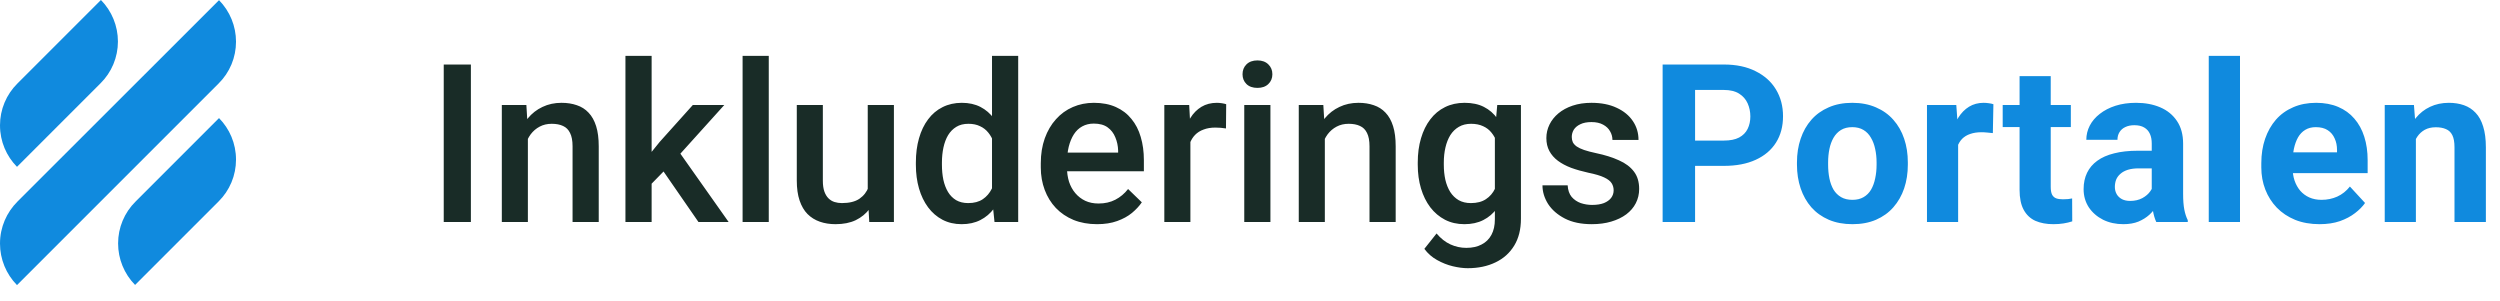
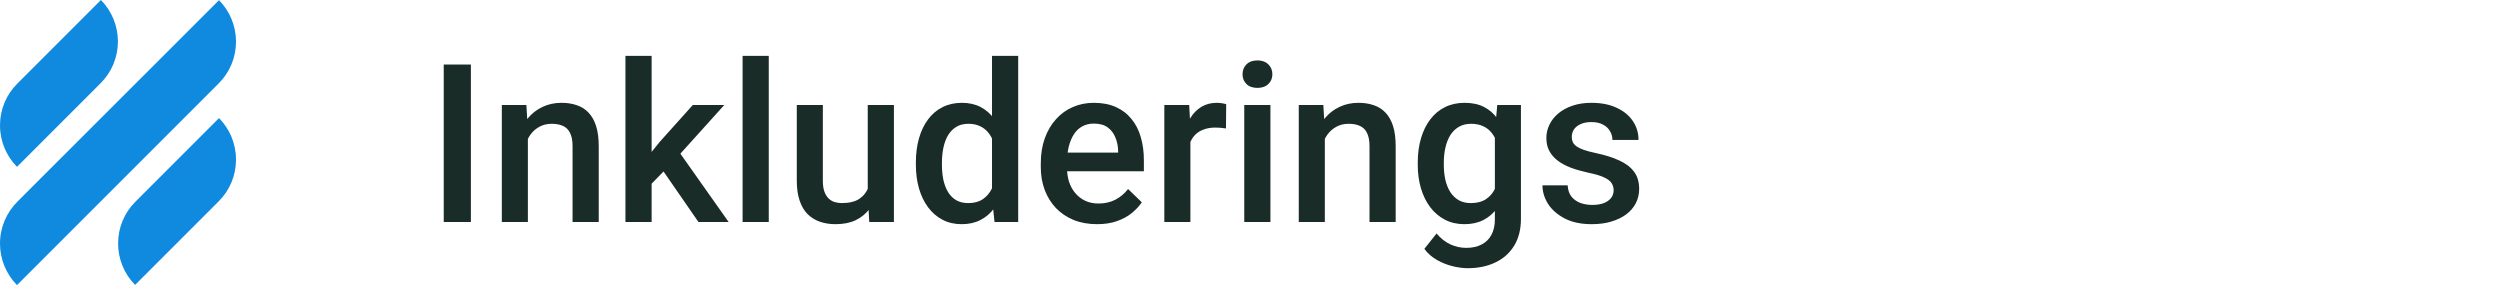
<svg xmlns="http://www.w3.org/2000/svg" width="158" height="19" viewBox="0 0 158 19" fill="none">
  <g clip-path="url(#clip0_1_5)">
    <path d="M1.074 10.544L6.346 5.272C6.697 4.926 6.975 4.514 7.165 4.06C7.355 3.605 7.453 3.118 7.453 2.625C7.453 1.643 7.067 0.7 6.379 0L1.106 5.272C0.756 5.618 0.477 6.03 0.287 6.484C0.097 6.939 -0 7.427 1.03811e-06 7.919C1.03811e-06 8.95 0.412 9.872 1.074 10.544ZM13.842 7.463L8.57 12.736C8.219 13.081 7.941 13.493 7.751 13.948C7.561 14.402 7.463 14.89 7.464 15.383C7.463 16.365 7.849 17.308 8.537 18.008L13.81 12.736C14.16 12.39 14.439 11.978 14.629 11.523C14.819 11.069 14.916 10.581 14.916 10.089C14.916 9.058 14.504 8.136 13.842 7.463ZM13.81 5.283C14.16 4.937 14.439 4.525 14.629 4.071C14.819 3.616 14.916 3.129 14.916 2.636C14.916 1.654 14.531 0.711 13.842 0.011L1.107 12.736C0.423 13.419 1.03811e-06 14.352 1.03811e-06 15.393C-0 16.375 0.385 17.318 1.074 18.019L13.81 5.283Z" fill="#108ADE" />
  </g>
  <path d="M29.76 4.078V14.031H28.044V4.078H29.76ZM33.362 8.214V14.031H31.715V6.635H33.267L33.362 8.214ZM33.069 10.06L32.535 10.053C32.54 9.529 32.613 9.048 32.754 8.61C32.9 8.173 33.1 7.797 33.356 7.482C33.615 7.168 33.925 6.926 34.285 6.758C34.645 6.585 35.046 6.498 35.488 6.498C35.844 6.498 36.165 6.548 36.452 6.648C36.744 6.744 36.992 6.901 37.197 7.12C37.407 7.339 37.566 7.624 37.676 7.975C37.785 8.321 37.84 8.747 37.84 9.253V14.031H36.186V9.246C36.186 8.891 36.133 8.61 36.028 8.405C35.928 8.196 35.78 8.048 35.584 7.961C35.393 7.87 35.153 7.824 34.866 7.824C34.584 7.824 34.331 7.883 34.108 8.002C33.884 8.12 33.695 8.282 33.54 8.487C33.39 8.692 33.274 8.929 33.191 9.198C33.109 9.467 33.069 9.754 33.069 10.06ZM41.183 3.531V14.031H39.528V3.531H41.183ZM45.776 6.635L42.557 10.203L40.793 12.008L40.362 10.613L41.695 8.966L43.787 6.635H45.776ZM44.143 14.031L41.743 10.559L42.782 9.403L46.05 14.031H44.143ZM48.586 3.531V14.031H46.932V3.531H48.586ZM54.841 12.288V6.635H56.495V14.031H54.937L54.841 12.288ZM55.073 10.75L55.627 10.736C55.627 11.233 55.572 11.691 55.463 12.11C55.354 12.525 55.185 12.887 54.957 13.197C54.729 13.503 54.438 13.742 54.082 13.915C53.727 14.084 53.301 14.168 52.804 14.168C52.444 14.168 52.113 14.116 51.813 14.011C51.512 13.906 51.252 13.744 51.033 13.525C50.819 13.307 50.653 13.022 50.534 12.671C50.416 12.32 50.357 11.901 50.357 11.413V6.635H52.004V11.427C52.004 11.696 52.036 11.921 52.1 12.104C52.163 12.281 52.25 12.425 52.359 12.534C52.469 12.644 52.596 12.721 52.742 12.767C52.888 12.812 53.043 12.835 53.207 12.835C53.677 12.835 54.046 12.744 54.315 12.562C54.588 12.375 54.782 12.124 54.896 11.81C55.014 11.495 55.073 11.142 55.073 10.75ZM62.695 12.5V3.531H64.35V14.031H62.853L62.695 12.5ZM57.883 10.415V10.271C57.883 9.711 57.949 9.201 58.081 8.74C58.213 8.275 58.405 7.877 58.655 7.544C58.906 7.207 59.211 6.949 59.571 6.771C59.931 6.589 60.337 6.498 60.788 6.498C61.235 6.498 61.627 6.585 61.964 6.758C62.301 6.931 62.588 7.179 62.825 7.503C63.062 7.822 63.251 8.205 63.393 8.651C63.534 9.093 63.634 9.586 63.694 10.128V10.586C63.634 11.115 63.534 11.598 63.393 12.035C63.251 12.473 63.062 12.851 62.825 13.17C62.588 13.489 62.299 13.735 61.957 13.908C61.62 14.081 61.226 14.168 60.775 14.168C60.328 14.168 59.925 14.075 59.565 13.888C59.209 13.701 58.906 13.439 58.655 13.102C58.405 12.764 58.213 12.368 58.081 11.912C57.949 11.452 57.883 10.953 57.883 10.415ZM59.53 10.271V10.415C59.53 10.752 59.56 11.067 59.619 11.358C59.683 11.65 59.781 11.908 59.913 12.131C60.045 12.35 60.216 12.523 60.426 12.65C60.64 12.773 60.895 12.835 61.191 12.835C61.565 12.835 61.873 12.753 62.114 12.589C62.356 12.425 62.545 12.204 62.682 11.926C62.823 11.643 62.919 11.329 62.969 10.982V9.745C62.941 9.476 62.885 9.226 62.798 8.993C62.716 8.761 62.604 8.558 62.463 8.385C62.322 8.207 62.146 8.07 61.937 7.975C61.732 7.874 61.488 7.824 61.205 7.824C60.904 7.824 60.649 7.888 60.44 8.016C60.23 8.143 60.057 8.319 59.92 8.542C59.788 8.765 59.69 9.025 59.626 9.321C59.562 9.618 59.53 9.934 59.53 10.271ZM69.333 14.168C68.786 14.168 68.292 14.079 67.85 13.901C67.412 13.719 67.038 13.466 66.729 13.143C66.423 12.819 66.189 12.438 66.025 12.001C65.861 11.563 65.778 11.092 65.778 10.586V10.312C65.778 9.734 65.863 9.21 66.031 8.74C66.2 8.271 66.435 7.87 66.736 7.537C67.036 7.2 67.392 6.942 67.802 6.765C68.212 6.587 68.656 6.498 69.135 6.498C69.663 6.498 70.126 6.587 70.523 6.765C70.919 6.942 71.247 7.193 71.507 7.517C71.771 7.836 71.967 8.216 72.095 8.658C72.227 9.1 72.293 9.588 72.293 10.121V10.825H66.578V9.643H70.666V9.513C70.657 9.216 70.598 8.938 70.488 8.679C70.384 8.419 70.222 8.209 70.003 8.05C69.784 7.89 69.493 7.811 69.128 7.811C68.855 7.811 68.611 7.87 68.397 7.988C68.187 8.102 68.011 8.269 67.87 8.487C67.729 8.706 67.62 8.97 67.542 9.28C67.469 9.586 67.433 9.93 67.433 10.312V10.586C67.433 10.909 67.476 11.21 67.563 11.488C67.654 11.762 67.786 12.001 67.959 12.206C68.132 12.411 68.342 12.573 68.588 12.691C68.834 12.805 69.114 12.862 69.429 12.862C69.825 12.862 70.178 12.783 70.488 12.623C70.798 12.463 71.067 12.238 71.295 11.946L72.163 12.787C72.004 13.02 71.796 13.243 71.541 13.457C71.286 13.667 70.974 13.838 70.605 13.97C70.24 14.102 69.816 14.168 69.333 14.168ZM75.233 8.043V14.031H73.585V6.635H75.157L75.233 8.043ZM77.495 6.587L77.482 8.118C77.381 8.1 77.272 8.086 77.153 8.077C77.04 8.068 76.926 8.063 76.812 8.063C76.529 8.063 76.281 8.104 76.067 8.187C75.852 8.264 75.672 8.378 75.526 8.528C75.385 8.674 75.276 8.852 75.198 9.062C75.121 9.271 75.075 9.506 75.062 9.766L74.686 9.793C74.686 9.328 74.731 8.897 74.822 8.501C74.913 8.104 75.05 7.756 75.233 7.455C75.419 7.154 75.652 6.92 75.93 6.751C76.212 6.582 76.538 6.498 76.907 6.498C77.008 6.498 77.115 6.507 77.229 6.525C77.347 6.544 77.436 6.564 77.495 6.587ZM80.291 6.635V14.031H78.637V6.635H80.291ZM78.528 4.693C78.528 4.443 78.609 4.235 78.774 4.071C78.942 3.903 79.175 3.818 79.471 3.818C79.763 3.818 79.993 3.903 80.161 4.071C80.33 4.235 80.414 4.443 80.414 4.693C80.414 4.939 80.33 5.145 80.161 5.309C79.993 5.473 79.763 5.555 79.471 5.555C79.175 5.555 78.942 5.473 78.774 5.309C78.609 5.145 78.528 4.939 78.528 4.693ZM83.73 8.214V14.031H82.082V6.635H83.634L83.73 8.214ZM83.436 10.06L82.903 10.053C82.907 9.529 82.98 9.048 83.121 8.61C83.267 8.173 83.468 7.797 83.723 7.482C83.983 7.168 84.292 6.926 84.653 6.758C85.013 6.585 85.413 6.498 85.856 6.498C86.211 6.498 86.532 6.548 86.82 6.648C87.111 6.744 87.359 6.901 87.565 7.12C87.774 7.339 87.934 7.624 88.043 7.975C88.153 8.321 88.207 8.747 88.207 9.253V14.031H86.553V9.246C86.553 8.891 86.5 8.61 86.396 8.405C86.295 8.196 86.147 8.048 85.951 7.961C85.76 7.87 85.521 7.824 85.234 7.824C84.951 7.824 84.698 7.883 84.475 8.002C84.251 8.12 84.062 8.282 83.907 8.487C83.757 8.692 83.641 8.929 83.559 9.198C83.477 9.467 83.436 9.754 83.436 10.06ZM94.626 6.635H96.123V13.826C96.123 14.492 95.982 15.057 95.699 15.521C95.417 15.986 95.023 16.34 94.517 16.581C94.011 16.827 93.425 16.95 92.76 16.95C92.477 16.95 92.163 16.909 91.817 16.827C91.475 16.745 91.142 16.613 90.819 16.431C90.499 16.253 90.233 16.018 90.019 15.727L90.791 14.756C91.055 15.07 91.347 15.3 91.666 15.446C91.985 15.592 92.32 15.665 92.671 15.665C93.049 15.665 93.371 15.594 93.635 15.453C93.904 15.316 94.111 15.114 94.257 14.845C94.403 14.576 94.476 14.248 94.476 13.86V8.31L94.626 6.635ZM89.602 10.415V10.271C89.602 9.711 89.67 9.201 89.807 8.74C89.944 8.275 90.139 7.877 90.395 7.544C90.65 7.207 90.96 6.949 91.324 6.771C91.689 6.589 92.101 6.498 92.562 6.498C93.04 6.498 93.448 6.585 93.785 6.758C94.127 6.931 94.412 7.179 94.64 7.503C94.868 7.822 95.045 8.205 95.173 8.651C95.305 9.093 95.403 9.586 95.467 10.128V10.586C95.408 11.115 95.307 11.598 95.166 12.035C95.025 12.473 94.838 12.851 94.606 13.17C94.373 13.489 94.086 13.735 93.744 13.908C93.407 14.081 93.008 14.168 92.548 14.168C92.097 14.168 91.689 14.075 91.324 13.888C90.964 13.701 90.654 13.439 90.395 13.102C90.139 12.764 89.944 12.368 89.807 11.912C89.67 11.452 89.602 10.953 89.602 10.415ZM91.249 10.271V10.415C91.249 10.752 91.281 11.067 91.345 11.358C91.413 11.65 91.516 11.908 91.653 12.131C91.794 12.35 91.972 12.523 92.186 12.65C92.404 12.773 92.662 12.835 92.958 12.835C93.346 12.835 93.662 12.753 93.908 12.589C94.159 12.425 94.35 12.204 94.483 11.926C94.619 11.643 94.715 11.329 94.77 10.982V9.745C94.742 9.476 94.685 9.226 94.599 8.993C94.517 8.761 94.405 8.558 94.264 8.385C94.123 8.207 93.945 8.07 93.731 7.975C93.516 7.874 93.263 7.824 92.972 7.824C92.676 7.824 92.418 7.888 92.199 8.016C91.981 8.143 91.801 8.319 91.659 8.542C91.523 8.765 91.42 9.025 91.352 9.321C91.283 9.618 91.249 9.934 91.249 10.271ZM101.982 12.028C101.982 11.864 101.941 11.716 101.859 11.584C101.776 11.447 101.619 11.324 101.387 11.215C101.159 11.105 100.822 11.005 100.375 10.914C99.983 10.828 99.623 10.725 99.295 10.606C98.972 10.483 98.694 10.335 98.461 10.162C98.229 9.989 98.049 9.784 97.921 9.547C97.793 9.31 97.73 9.036 97.73 8.727C97.73 8.426 97.796 8.141 97.928 7.872C98.06 7.603 98.249 7.366 98.495 7.161C98.741 6.956 99.04 6.794 99.391 6.676C99.746 6.557 100.143 6.498 100.58 6.498C101.2 6.498 101.731 6.603 102.173 6.812C102.62 7.018 102.961 7.298 103.198 7.653C103.435 8.004 103.554 8.401 103.554 8.843H101.906C101.906 8.647 101.856 8.465 101.756 8.296C101.66 8.123 101.514 7.984 101.318 7.879C101.123 7.77 100.876 7.715 100.58 7.715C100.298 7.715 100.063 7.76 99.876 7.852C99.694 7.938 99.557 8.052 99.466 8.193C99.379 8.335 99.336 8.49 99.336 8.658C99.336 8.781 99.359 8.893 99.404 8.993C99.454 9.089 99.537 9.178 99.65 9.26C99.764 9.337 99.919 9.41 100.115 9.479C100.316 9.547 100.567 9.613 100.867 9.677C101.432 9.795 101.918 9.948 102.323 10.135C102.734 10.317 103.048 10.554 103.267 10.846C103.485 11.133 103.595 11.497 103.595 11.94C103.595 12.268 103.524 12.568 103.383 12.842C103.246 13.111 103.046 13.345 102.781 13.546C102.517 13.742 102.2 13.895 101.831 14.004C101.467 14.113 101.056 14.168 100.601 14.168C99.931 14.168 99.363 14.05 98.899 13.812C98.434 13.571 98.081 13.263 97.839 12.89C97.602 12.511 97.484 12.12 97.484 11.714H99.076C99.094 12.019 99.179 12.263 99.329 12.445C99.484 12.623 99.676 12.753 99.903 12.835C100.136 12.912 100.375 12.951 100.621 12.951C100.917 12.951 101.166 12.912 101.366 12.835C101.567 12.753 101.72 12.644 101.824 12.507C101.929 12.366 101.982 12.206 101.982 12.028Z" fill="#192C27" />
-   <path d="M108.954 10.483H106.418V8.884H108.954C109.346 8.884 109.665 8.82 109.911 8.692C110.157 8.56 110.337 8.378 110.451 8.146C110.565 7.913 110.622 7.651 110.622 7.359C110.622 7.063 110.565 6.787 110.451 6.532C110.337 6.277 110.157 6.072 109.911 5.917C109.665 5.762 109.346 5.685 108.954 5.685H107.129V14.031H105.078V4.078H108.954C109.734 4.078 110.401 4.219 110.957 4.502C111.518 4.78 111.946 5.165 112.242 5.657C112.539 6.149 112.687 6.712 112.687 7.346C112.687 7.988 112.539 8.544 112.242 9.014C111.946 9.483 111.518 9.845 110.957 10.101C110.401 10.356 109.734 10.483 108.954 10.483ZM113.568 10.408V10.265C113.568 9.722 113.646 9.223 113.801 8.768C113.956 8.307 114.181 7.909 114.478 7.571C114.774 7.234 115.138 6.972 115.571 6.785C116.004 6.594 116.501 6.498 117.062 6.498C117.622 6.498 118.121 6.594 118.559 6.785C118.996 6.972 119.363 7.234 119.659 7.571C119.96 7.909 120.188 8.307 120.343 8.768C120.498 9.223 120.575 9.722 120.575 10.265V10.408C120.575 10.946 120.498 11.445 120.343 11.905C120.188 12.361 119.96 12.76 119.659 13.102C119.363 13.439 118.998 13.701 118.566 13.888C118.133 14.075 117.636 14.168 117.075 14.168C116.515 14.168 116.016 14.075 115.578 13.888C115.145 13.701 114.778 13.439 114.478 13.102C114.181 12.76 113.956 12.361 113.801 11.905C113.646 11.445 113.568 10.946 113.568 10.408ZM115.537 10.265V10.408C115.537 10.718 115.565 11.008 115.619 11.276C115.674 11.545 115.761 11.782 115.879 11.987C116.002 12.188 116.162 12.345 116.358 12.459C116.554 12.573 116.793 12.63 117.075 12.63C117.349 12.63 117.583 12.573 117.779 12.459C117.975 12.345 118.133 12.188 118.251 11.987C118.37 11.782 118.456 11.545 118.511 11.276C118.57 11.008 118.6 10.718 118.6 10.408V10.265C118.6 9.964 118.57 9.681 118.511 9.417C118.456 9.148 118.367 8.911 118.244 8.706C118.126 8.496 117.969 8.332 117.773 8.214C117.577 8.095 117.34 8.036 117.062 8.036C116.784 8.036 116.547 8.095 116.351 8.214C116.159 8.332 116.002 8.496 115.879 8.706C115.761 8.911 115.674 9.148 115.619 9.417C115.565 9.681 115.537 9.964 115.537 10.265ZM123.754 8.248V14.031H121.785V6.635H123.638L123.754 8.248ZM125.983 6.587L125.948 8.412C125.853 8.398 125.736 8.387 125.6 8.378C125.468 8.364 125.347 8.357 125.237 8.357C124.959 8.357 124.718 8.394 124.513 8.467C124.312 8.535 124.144 8.638 124.007 8.774C123.875 8.911 123.775 9.077 123.706 9.273C123.642 9.469 123.606 9.693 123.597 9.943L123.2 9.82C123.2 9.342 123.248 8.902 123.344 8.501C123.44 8.095 123.579 7.742 123.761 7.441C123.948 7.141 124.176 6.908 124.444 6.744C124.713 6.58 125.021 6.498 125.367 6.498C125.477 6.498 125.588 6.507 125.702 6.525C125.816 6.539 125.91 6.56 125.983 6.587ZM130.877 6.635V8.029H126.57V6.635H130.877ZM127.637 4.81H129.606V11.803C129.606 12.017 129.633 12.181 129.688 12.295C129.747 12.409 129.833 12.489 129.947 12.534C130.061 12.575 130.205 12.596 130.378 12.596C130.501 12.596 130.61 12.591 130.706 12.582C130.806 12.568 130.891 12.555 130.959 12.541L130.966 13.99C130.797 14.045 130.615 14.088 130.419 14.12C130.223 14.152 130.007 14.168 129.77 14.168C129.337 14.168 128.958 14.097 128.635 13.956C128.316 13.81 128.07 13.578 127.897 13.259C127.723 12.94 127.637 12.521 127.637 12.001V4.81ZM135.99 12.363V9.068C135.99 8.831 135.952 8.629 135.874 8.46C135.797 8.287 135.676 8.152 135.512 8.057C135.352 7.961 135.145 7.913 134.89 7.913C134.671 7.913 134.482 7.952 134.322 8.029C134.163 8.102 134.04 8.209 133.953 8.351C133.867 8.487 133.823 8.649 133.823 8.836H131.855C131.855 8.521 131.928 8.223 132.073 7.94C132.219 7.658 132.431 7.41 132.709 7.195C132.987 6.977 133.318 6.806 133.7 6.683C134.088 6.56 134.521 6.498 134.999 6.498C135.573 6.498 136.084 6.594 136.53 6.785C136.977 6.977 137.328 7.264 137.583 7.646C137.843 8.029 137.973 8.508 137.973 9.082V12.247C137.973 12.653 137.998 12.985 138.048 13.245C138.098 13.5 138.171 13.724 138.267 13.915V14.031H136.277C136.182 13.831 136.109 13.58 136.059 13.279C136.013 12.974 135.99 12.669 135.99 12.363ZM136.25 9.526L136.264 10.641H135.163C134.903 10.641 134.678 10.67 134.486 10.729C134.295 10.789 134.138 10.873 134.015 10.982C133.892 11.087 133.801 11.21 133.741 11.352C133.687 11.493 133.659 11.648 133.659 11.816C133.659 11.985 133.698 12.138 133.776 12.274C133.853 12.407 133.965 12.511 134.11 12.589C134.256 12.662 134.427 12.698 134.623 12.698C134.919 12.698 135.177 12.639 135.396 12.521C135.614 12.402 135.783 12.256 135.901 12.083C136.025 11.91 136.088 11.746 136.093 11.591L136.612 12.425C136.54 12.612 136.439 12.805 136.312 13.006C136.189 13.206 136.031 13.396 135.84 13.573C135.649 13.746 135.418 13.89 135.15 14.004C134.881 14.113 134.562 14.168 134.193 14.168C133.723 14.168 133.297 14.075 132.914 13.888C132.536 13.696 132.235 13.434 132.012 13.102C131.793 12.764 131.684 12.382 131.684 11.953C131.684 11.566 131.757 11.222 131.902 10.921C132.048 10.62 132.262 10.367 132.545 10.162C132.832 9.952 133.19 9.795 133.618 9.69C134.047 9.581 134.543 9.526 135.109 9.526H136.25ZM141.568 3.531V14.031H139.593V3.531H141.568ZM146.6 14.168C146.026 14.168 145.511 14.077 145.055 13.895C144.599 13.708 144.212 13.45 143.893 13.122C143.578 12.794 143.337 12.413 143.168 11.98C142.999 11.543 142.915 11.078 142.915 10.586V10.312C142.915 9.752 142.995 9.239 143.154 8.774C143.314 8.31 143.542 7.906 143.838 7.564C144.139 7.223 144.503 6.961 144.932 6.778C145.36 6.591 145.843 6.498 146.381 6.498C146.905 6.498 147.37 6.585 147.776 6.758C148.181 6.931 148.521 7.177 148.794 7.496C149.072 7.815 149.282 8.198 149.423 8.645C149.564 9.087 149.635 9.579 149.635 10.121V10.941H143.756V9.629H147.7V9.479C147.7 9.205 147.65 8.961 147.55 8.747C147.454 8.528 147.308 8.355 147.112 8.228C146.916 8.1 146.666 8.036 146.36 8.036C146.101 8.036 145.877 8.093 145.691 8.207C145.504 8.321 145.351 8.48 145.233 8.686C145.119 8.891 145.032 9.132 144.973 9.41C144.918 9.684 144.891 9.984 144.891 10.312V10.586C144.891 10.882 144.932 11.156 145.014 11.406C145.1 11.657 145.221 11.873 145.376 12.056C145.536 12.238 145.727 12.379 145.95 12.479C146.178 12.58 146.436 12.63 146.723 12.63C147.078 12.63 147.409 12.562 147.714 12.425C148.024 12.284 148.29 12.072 148.514 11.789L149.471 12.828C149.316 13.051 149.104 13.266 148.835 13.471C148.571 13.676 148.252 13.844 147.878 13.977C147.504 14.104 147.078 14.168 146.6 14.168ZM152.684 8.214V14.031H150.715V6.635H152.561L152.684 8.214ZM152.397 10.073H151.863C151.863 9.526 151.934 9.034 152.075 8.597C152.217 8.155 152.415 7.779 152.67 7.469C152.925 7.154 153.228 6.915 153.579 6.751C153.935 6.582 154.331 6.498 154.769 6.498C155.115 6.498 155.432 6.548 155.719 6.648C156.006 6.749 156.252 6.908 156.457 7.127C156.667 7.346 156.826 7.635 156.936 7.995C157.05 8.355 157.107 8.795 157.107 9.314V14.031H155.124V9.308C155.124 8.979 155.079 8.724 154.987 8.542C154.896 8.36 154.762 8.232 154.584 8.159C154.411 8.082 154.197 8.043 153.942 8.043C153.677 8.043 153.447 8.095 153.251 8.2C153.06 8.305 152.9 8.451 152.773 8.638C152.65 8.82 152.556 9.034 152.492 9.28C152.429 9.526 152.397 9.791 152.397 10.073Z" fill="#108ADE" />
  <defs>
    <clipPath id="clip0_1_5">
      <rect width="14.916" height="18.062" fill="white" />
    </clipPath>
  </defs>
</svg>